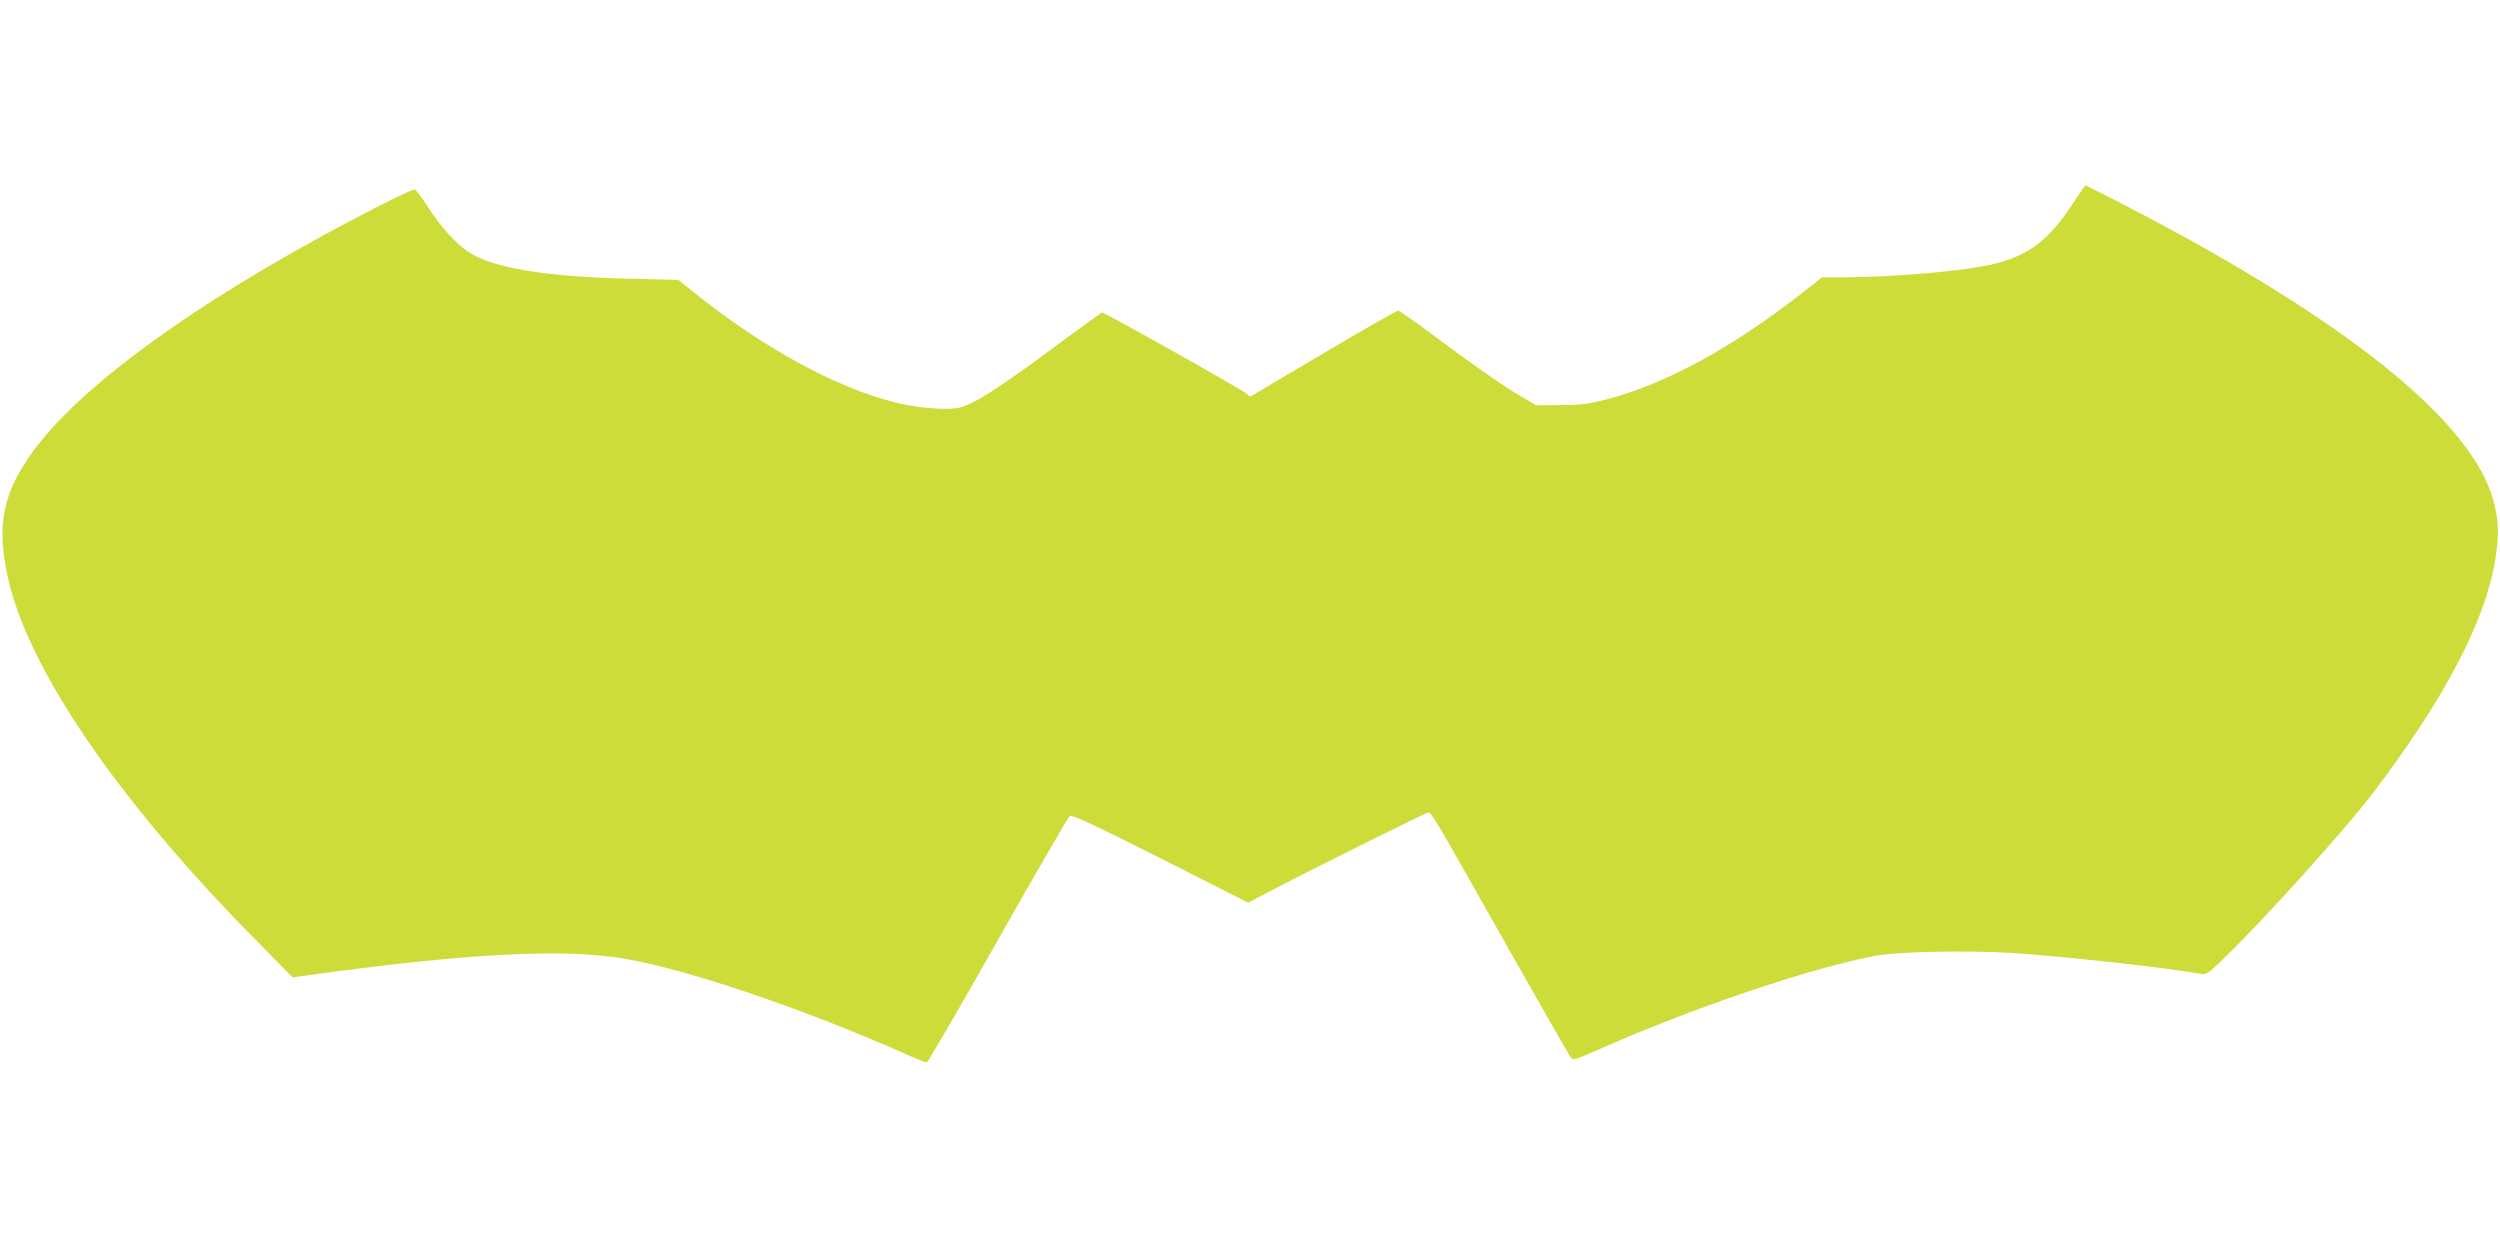
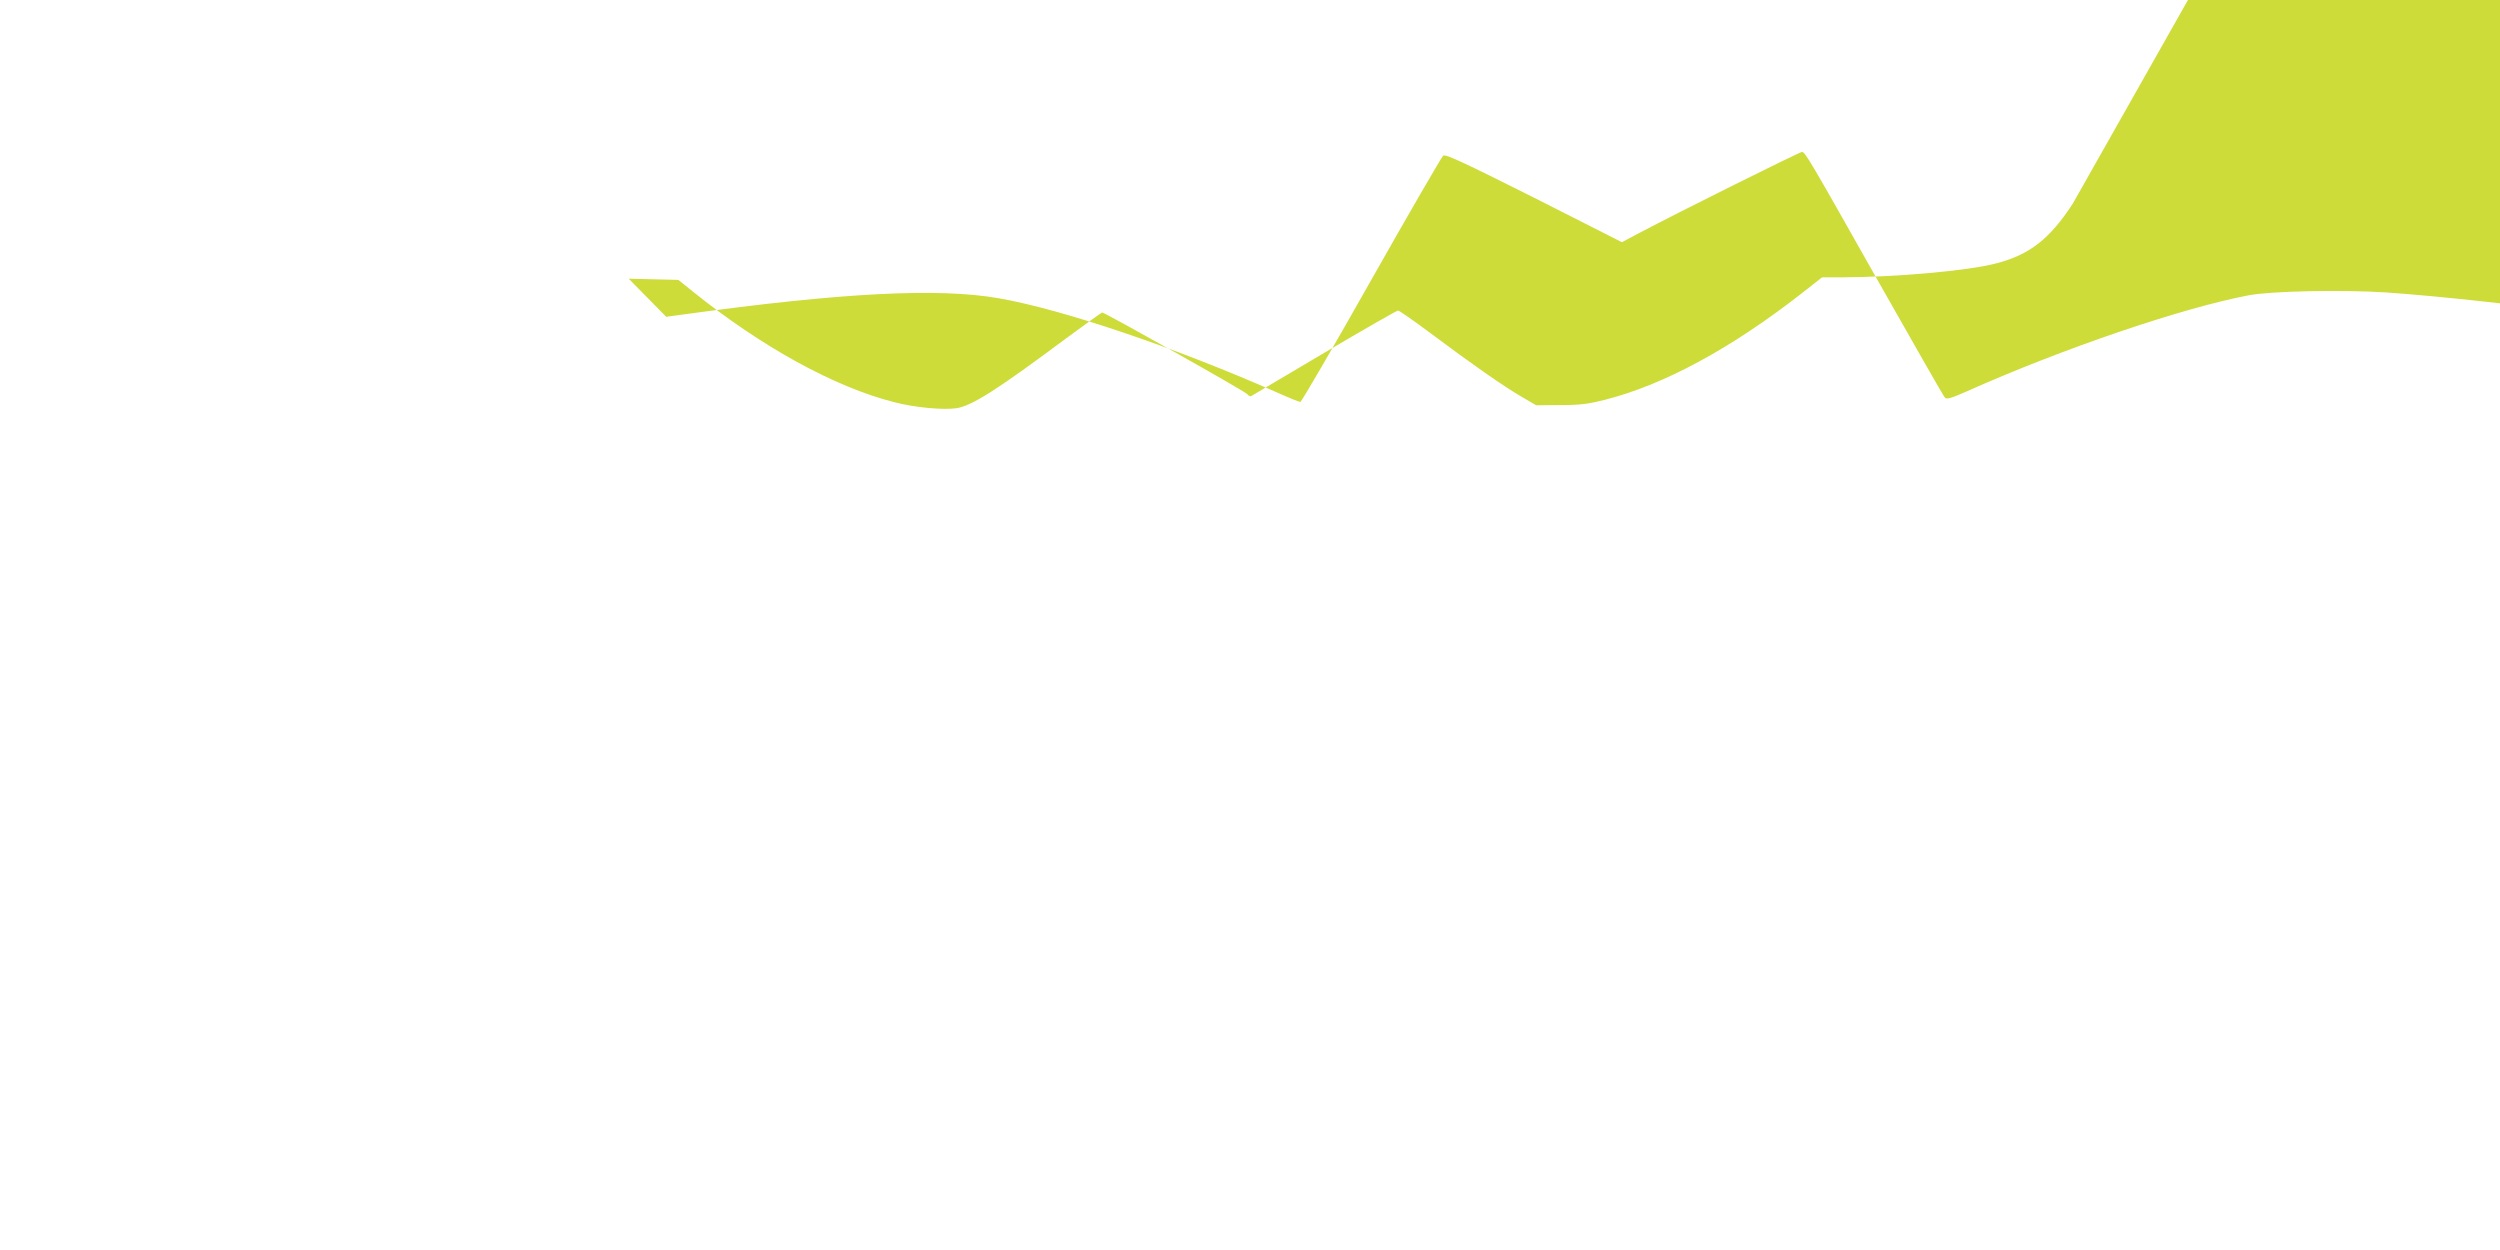
<svg xmlns="http://www.w3.org/2000/svg" version="1.0" width="1280pt" height="640pt" viewBox="0 0 1280 640" preserveAspectRatio="xMidYMid meet">
  <g transform="translate(0,640) scale(0.1,-0.1)" fill="#cddc39" stroke="none">
-     <path d="M10613 5358 c-119 -183 -223 -263 -394 -307 -147 -38 -511 -70 -787 -71 l-103 0 -107 -84 c-359 -280 -702 -466 -1005 -543 -82 -21 -127 -27 -227 -27 l-125 -1 -75 44 c-93 54 -256 168 -463 323 -87 65 -163 118 -169 118 -6 0 -176 -97 -377 -216 -201 -119 -370 -219 -375 -222 -5 -3 -14 2 -20 10 -10 14 -729 418 -743 418 -3 0 -89 -62 -192 -138 -346 -258 -474 -339 -553 -352 -68 -10 -214 3 -320 31 -304 77 -679 283 -1029 565 l-76 61 -254 6 c-434 11 -697 55 -822 138 -63 41 -147 135 -210 236 -29 45 -58 82 -65 83 -18 0 -278 -131 -501 -254 -736 -405 -1268 -809 -1478 -1124 -129 -191 -157 -347 -107 -589 95 -469 556 -1149 1270 -1872 l192 -195 88 12 c815 112 1305 137 1614 83 328 -57 903 -252 1422 -481 62 -28 117 -50 123 -50 5 0 169 281 363 625 194 343 360 629 368 636 12 9 98 -31 465 -215 l450 -228 87 46 c194 103 823 416 835 416 16 0 29 -21 412 -700 170 -300 313 -551 320 -558 9 -10 32 -3 116 34 491 219 1101 426 1439 490 114 22 477 29 700 15 269 -18 790 -75 967 -107 29 -6 39 1 123 83 198 190 619 658 760 843 367 484 574 879 625 1190 19 120 19 180 0 272 -79 382 -625 854 -1613 1397 -174 95 -474 251 -485 251 -2 0 -31 -42 -64 -92z" />
+     <path d="M10613 5358 c-119 -183 -223 -263 -394 -307 -147 -38 -511 -70 -787 -71 l-103 0 -107 -84 c-359 -280 -702 -466 -1005 -543 -82 -21 -127 -27 -227 -27 l-125 -1 -75 44 c-93 54 -256 168 -463 323 -87 65 -163 118 -169 118 -6 0 -176 -97 -377 -216 -201 -119 -370 -219 -375 -222 -5 -3 -14 2 -20 10 -10 14 -729 418 -743 418 -3 0 -89 -62 -192 -138 -346 -258 -474 -339 -553 -352 -68 -10 -214 3 -320 31 -304 77 -679 283 -1029 565 l-76 61 -254 6 l192 -195 88 12 c815 112 1305 137 1614 83 328 -57 903 -252 1422 -481 62 -28 117 -50 123 -50 5 0 169 281 363 625 194 343 360 629 368 636 12 9 98 -31 465 -215 l450 -228 87 46 c194 103 823 416 835 416 16 0 29 -21 412 -700 170 -300 313 -551 320 -558 9 -10 32 -3 116 34 491 219 1101 426 1439 490 114 22 477 29 700 15 269 -18 790 -75 967 -107 29 -6 39 1 123 83 198 190 619 658 760 843 367 484 574 879 625 1190 19 120 19 180 0 272 -79 382 -625 854 -1613 1397 -174 95 -474 251 -485 251 -2 0 -31 -42 -64 -92z" />
  </g>
</svg>